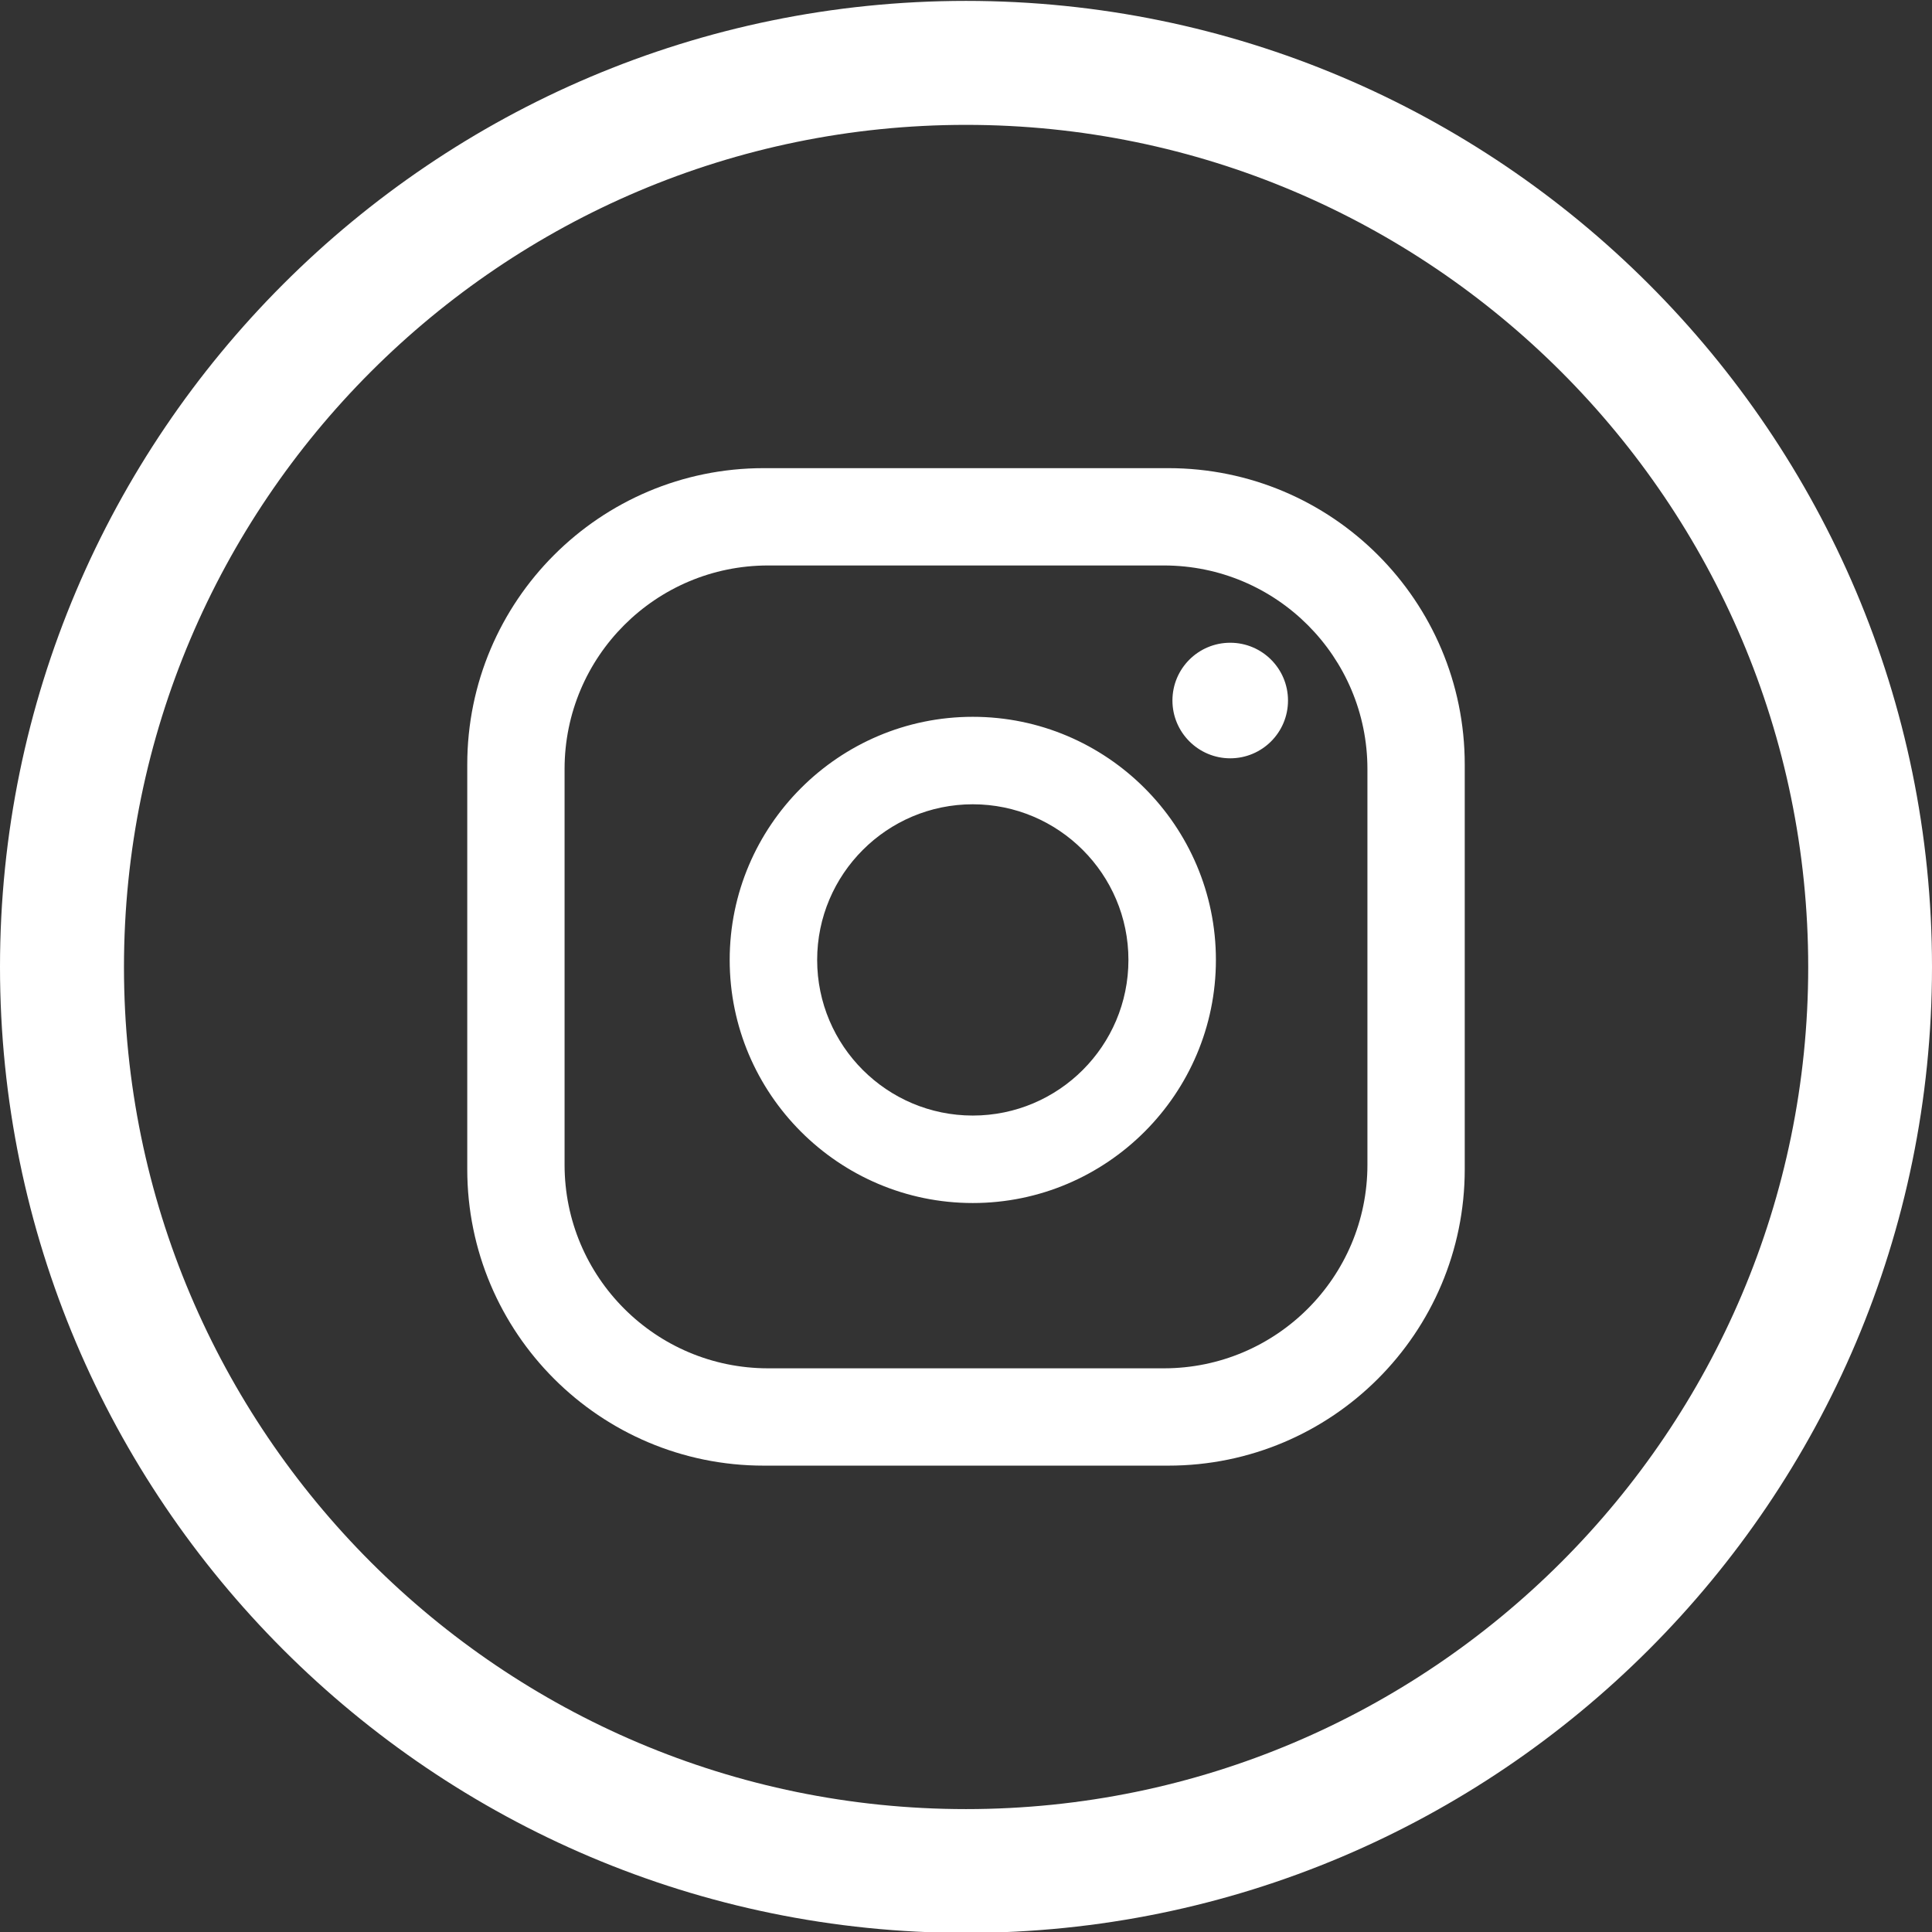
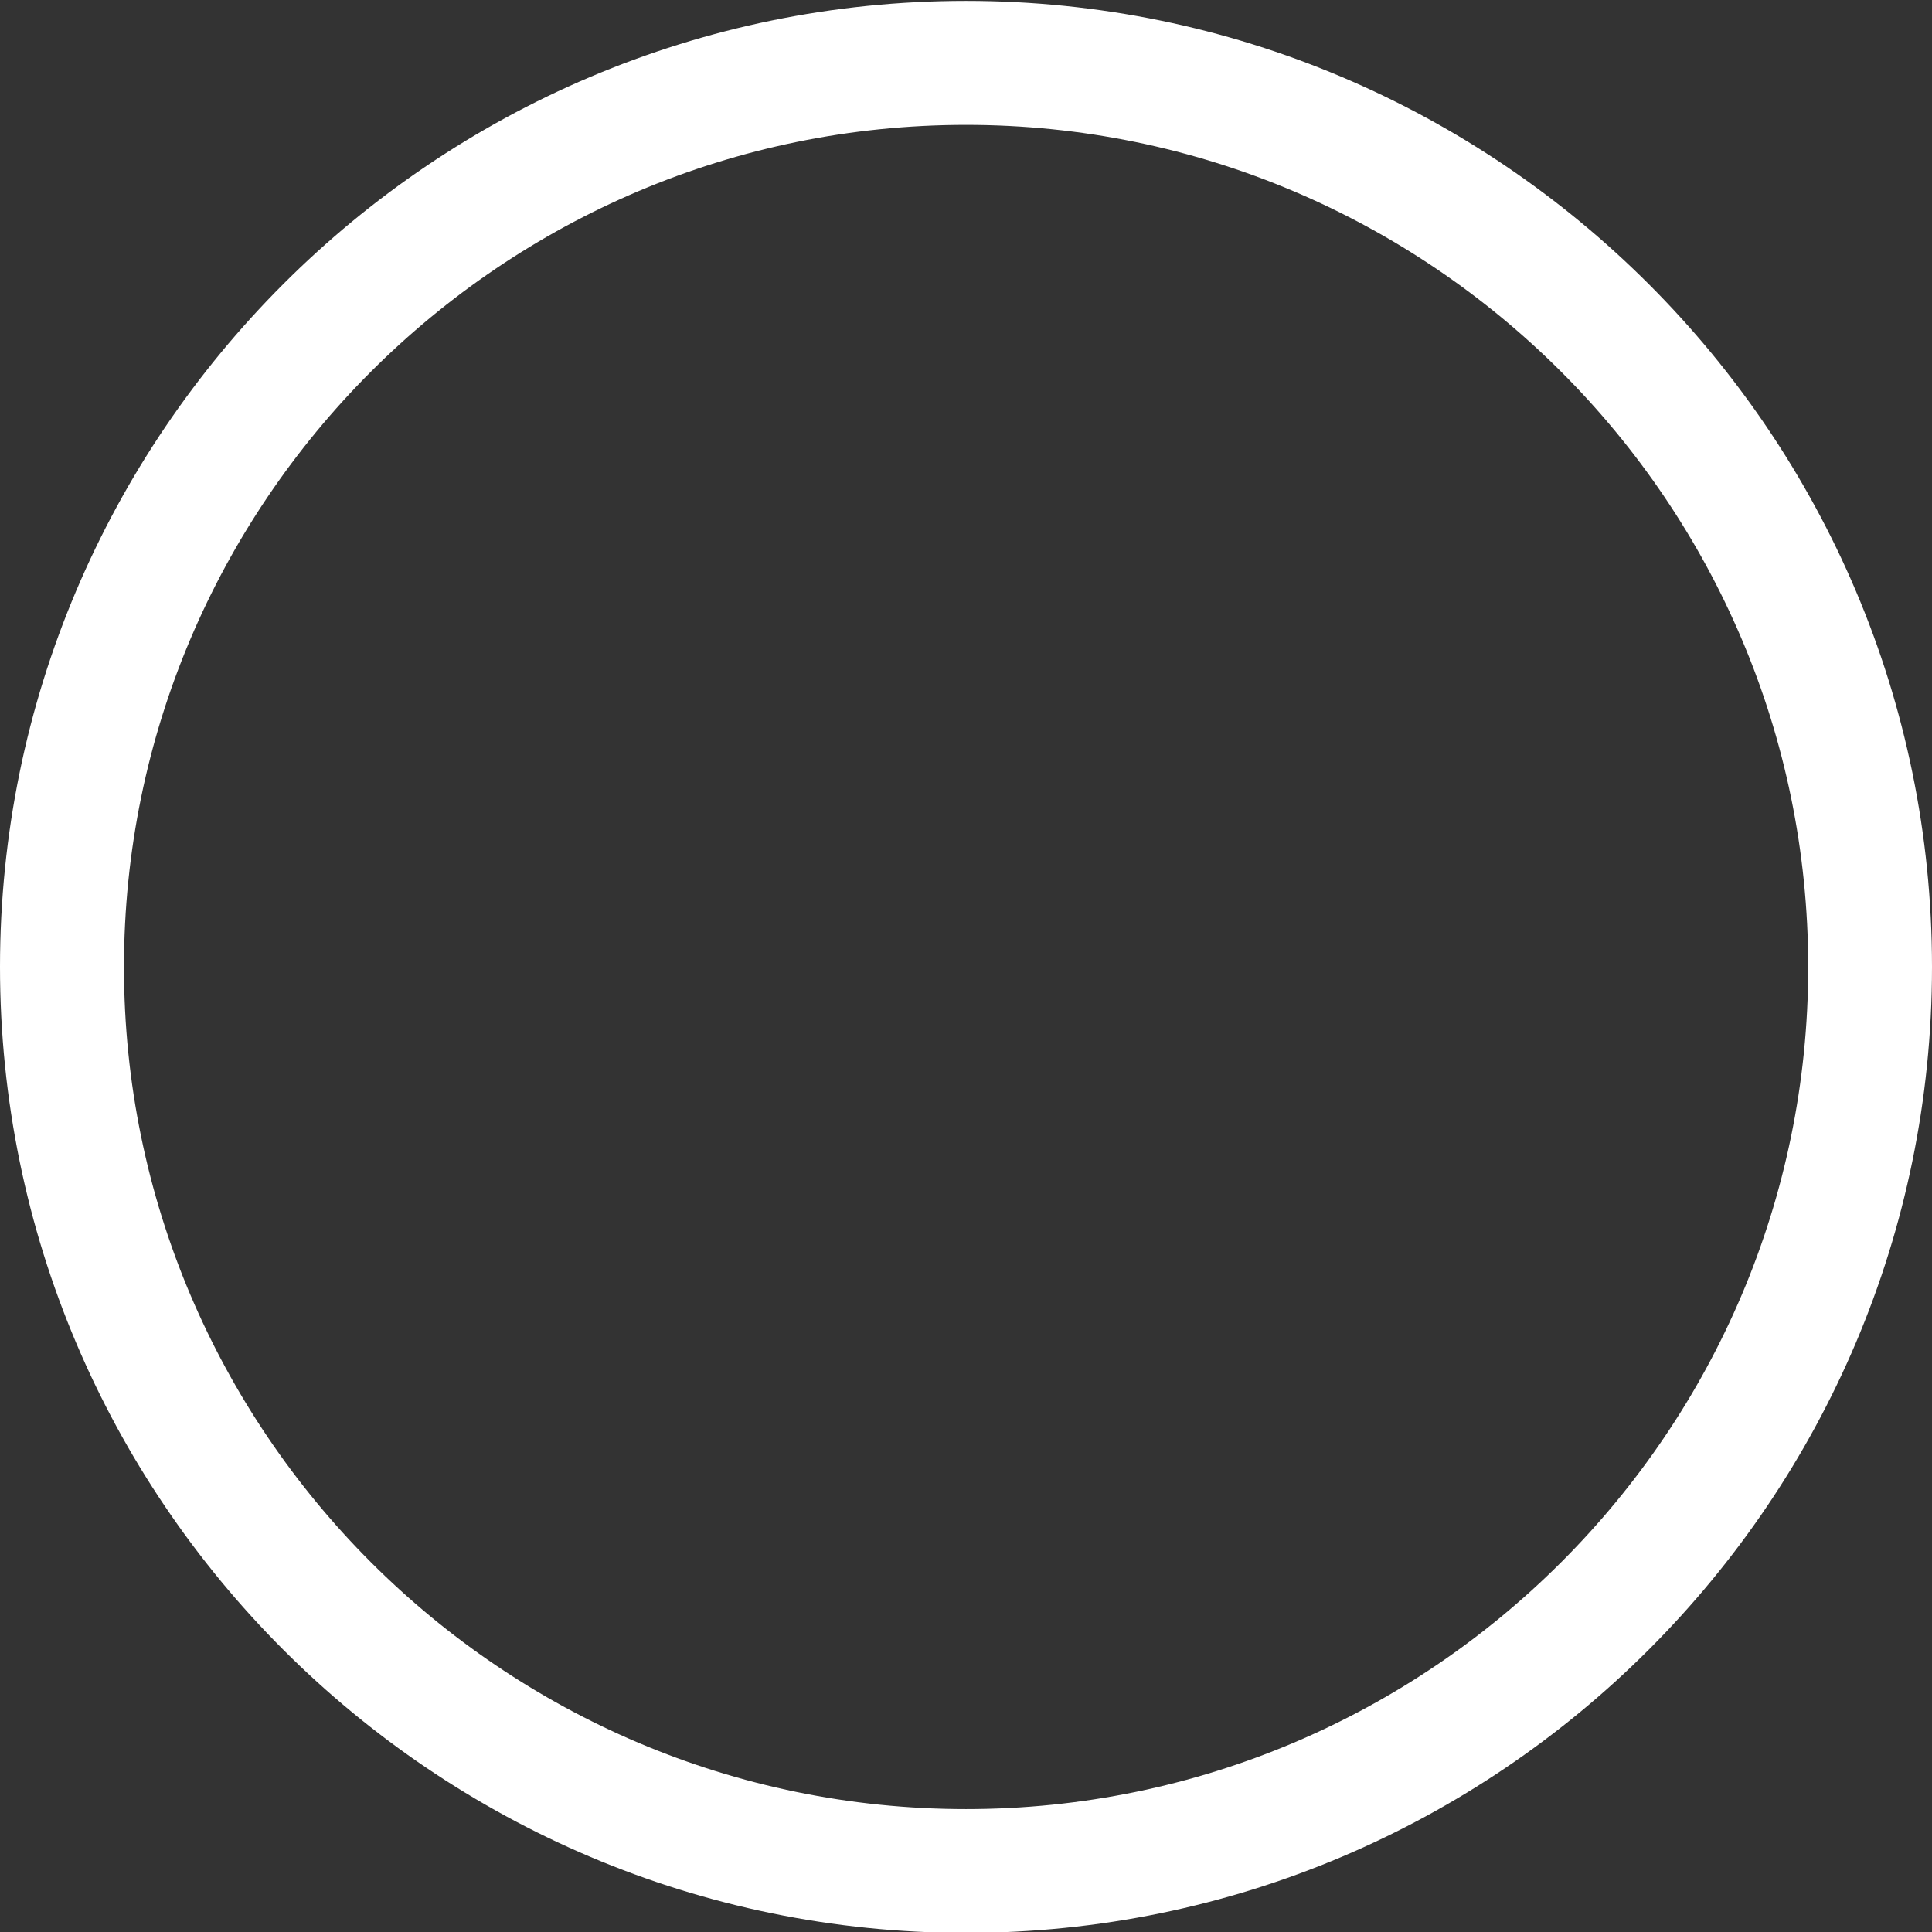
<svg xmlns="http://www.w3.org/2000/svg" version="1.1" id="Livello_1" x="0px" y="0px" viewBox="0 0 1080 1080" style="enable-background:new 0 0 1080 1080;" xml:space="preserve">
  <rect x="0" y="0" width="1080" height="1080" fill="#333333" stroke="none" />
  <style type="text/css">
	.st0{fill:#FFFFFF;}
</style>
  <g>
    <g>
      <g>
-         <path class="st0" d="M720,391.6c0,17.9-14.5,32.3-32.3,32.3s-32.3-14.5-32.3-32.3c0-17.9,14.5-32.3,32.3-32.3     S720,373.7,720,391.6z M679.7,536.6c0,74.9-61,135.9-135.9,135.9c-74.9,0-135.9-61-135.9-135.9c0-74.9,61-135.9,135.9-135.9     C618.7,400.7,679.7,461.7,679.7,536.6z M630.8,536.6c0-48-39.1-87-87-87c-48,0-87,39.1-87,87c0,48,39,87,87,87     C591.8,623.6,630.8,584.6,630.8,536.6z M818.8,427.4c0-91.5-74.2-165.7-165.7-165.7H426.9c-91.5,0-165.7,74.2-165.7,165.7v226.2     c0,91.5,74.2,165.7,165.7,165.7h226.2c91.5,0,165.7-74.2,165.7-165.7V427.4z M764.4,651.1c0,62.9-51,113.8-113.8,113.8H429.4     c-62.9,0-113.8-51-113.8-113.8V429.9c0-62.9,51-113.8,113.8-113.8h221.2c62.9,0,113.8,51,113.8,113.8V651.1z" />
-       </g>
+         </g>
      <path class="st0" d="M540,0.5C242.2,0.5,0,242.7,0,540.5c0,297.8,242.2,540,540,540s540-242.2,540-540    C1080,242.7,837.8,0.5,540,0.5z M540,1011.3c-259.6,0-470.7-211.2-470.7-470.7C69.3,280.9,280.4,69.8,540,69.8    c259.6,0,470.8,211.2,470.8,470.8C1010.8,800.1,799.6,1011.3,540,1011.3z" />
    </g>
  </g>
</svg>